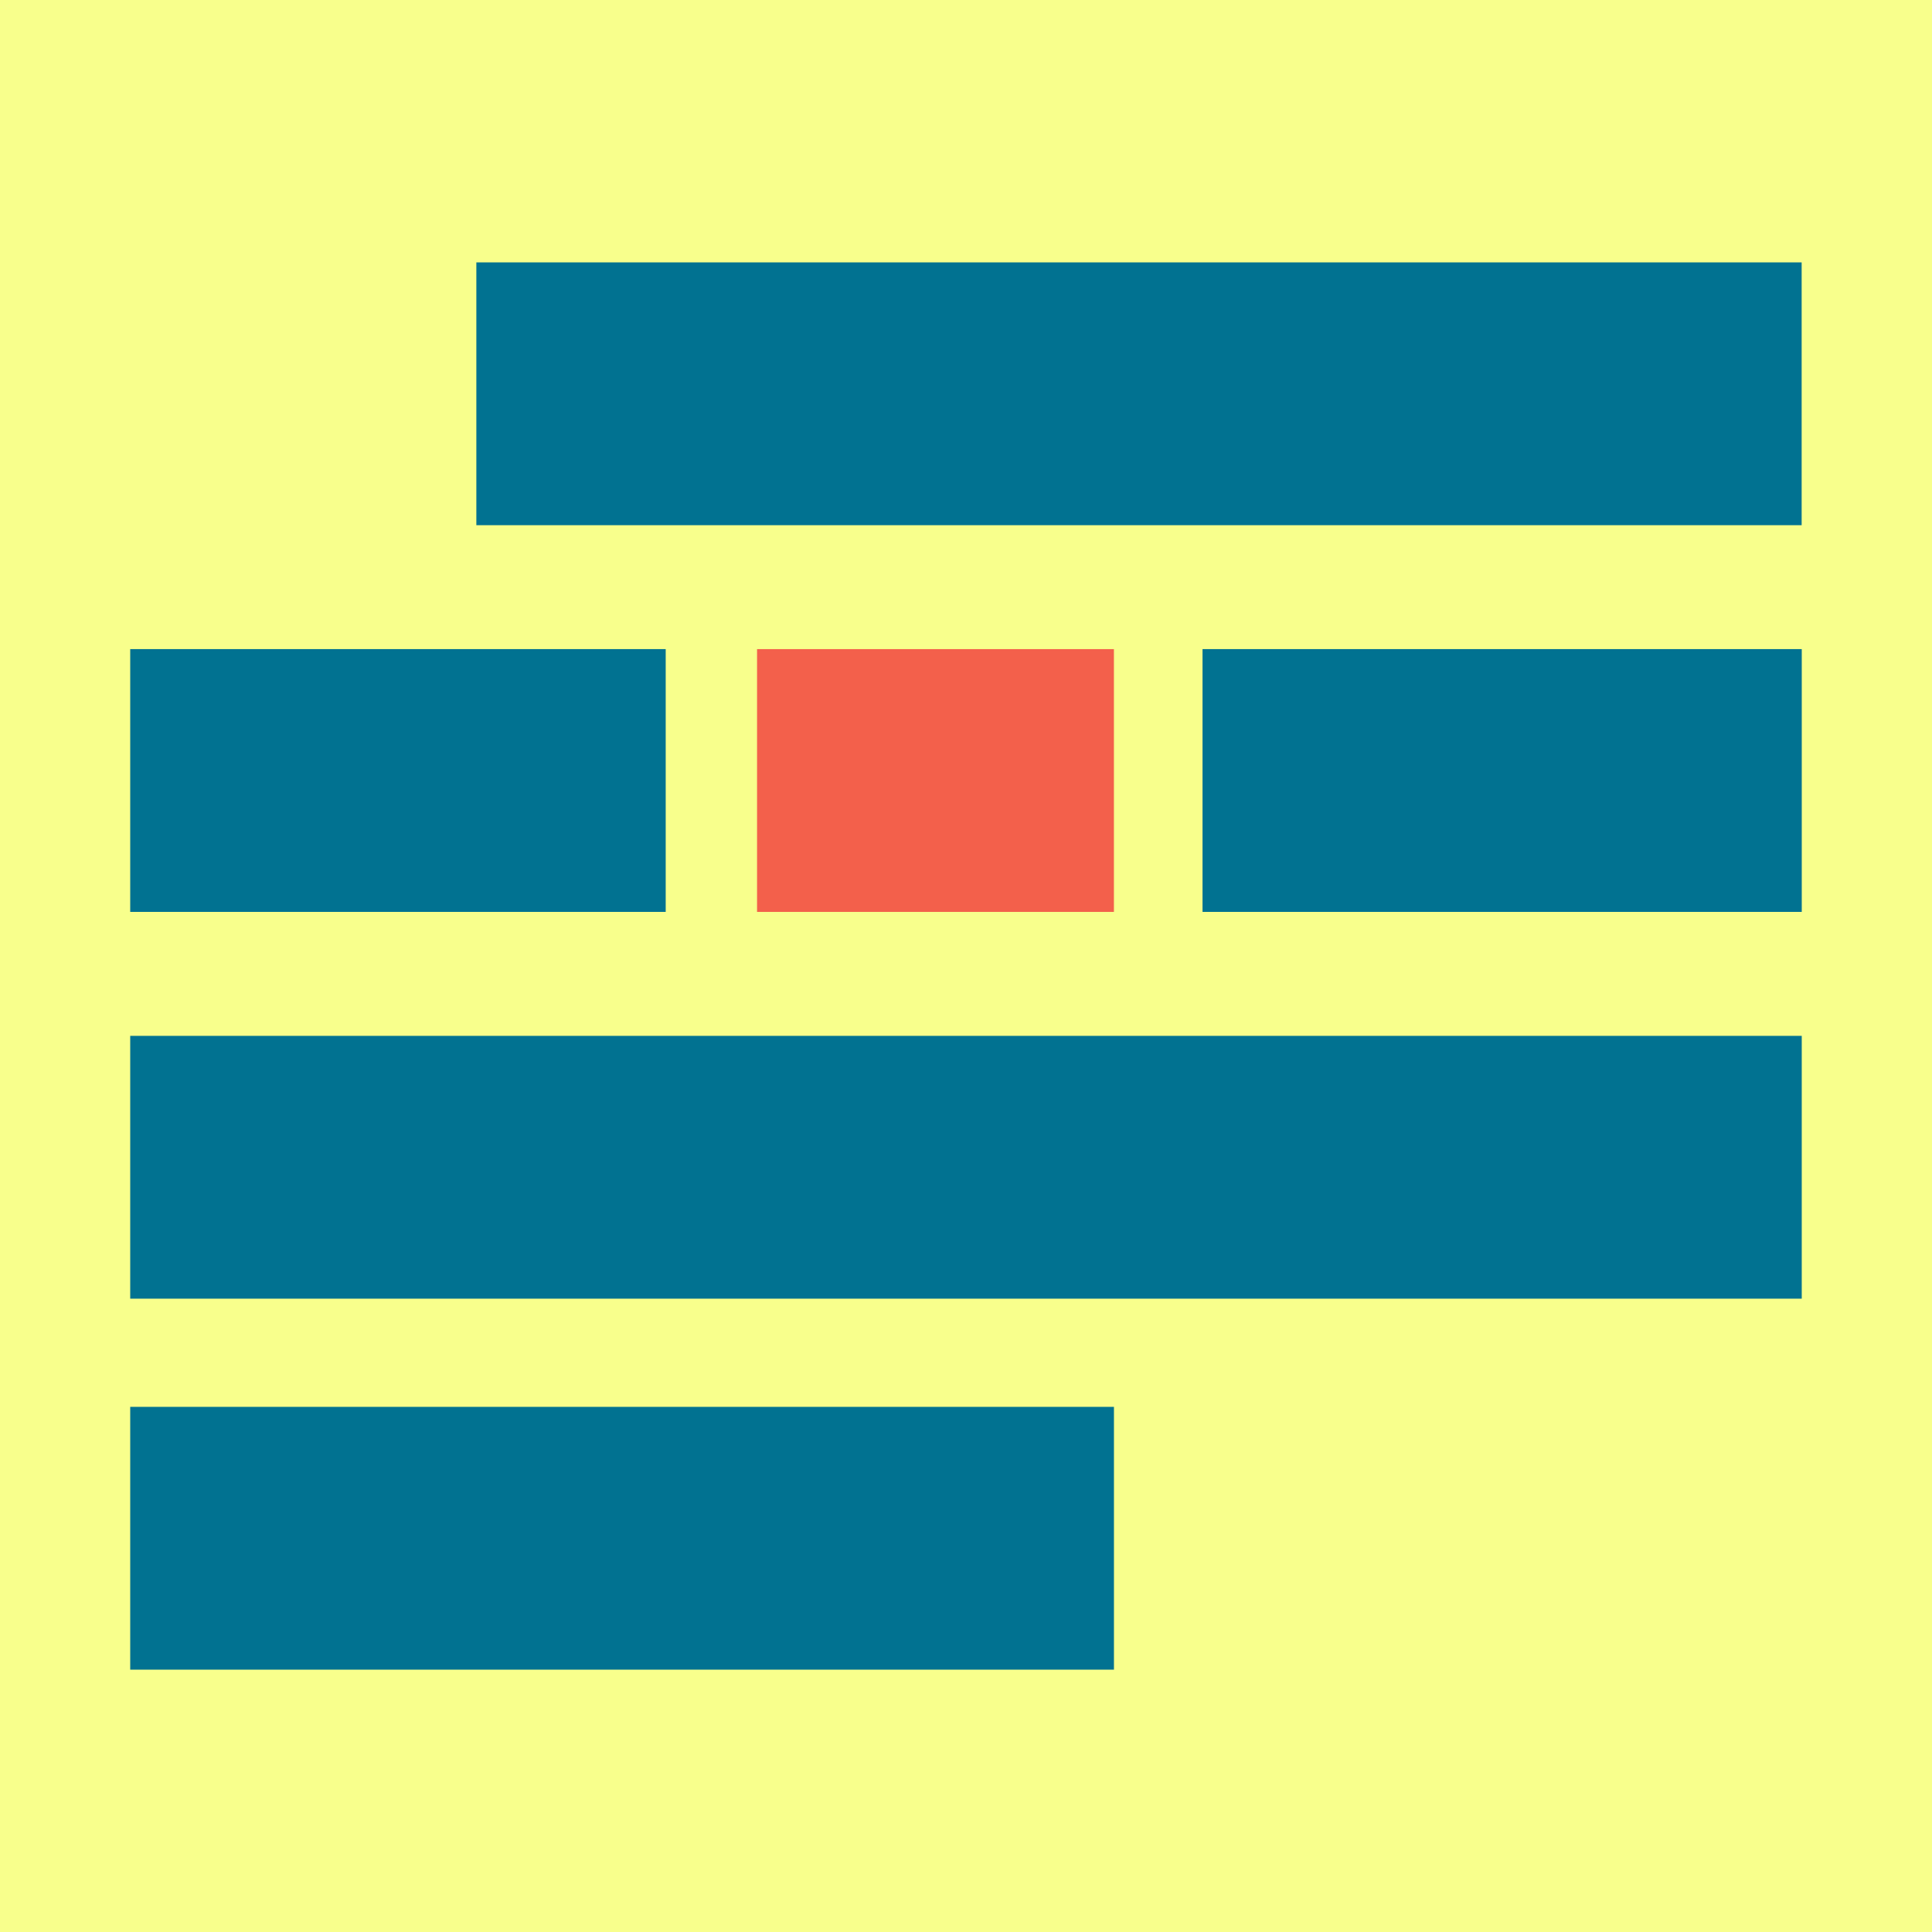
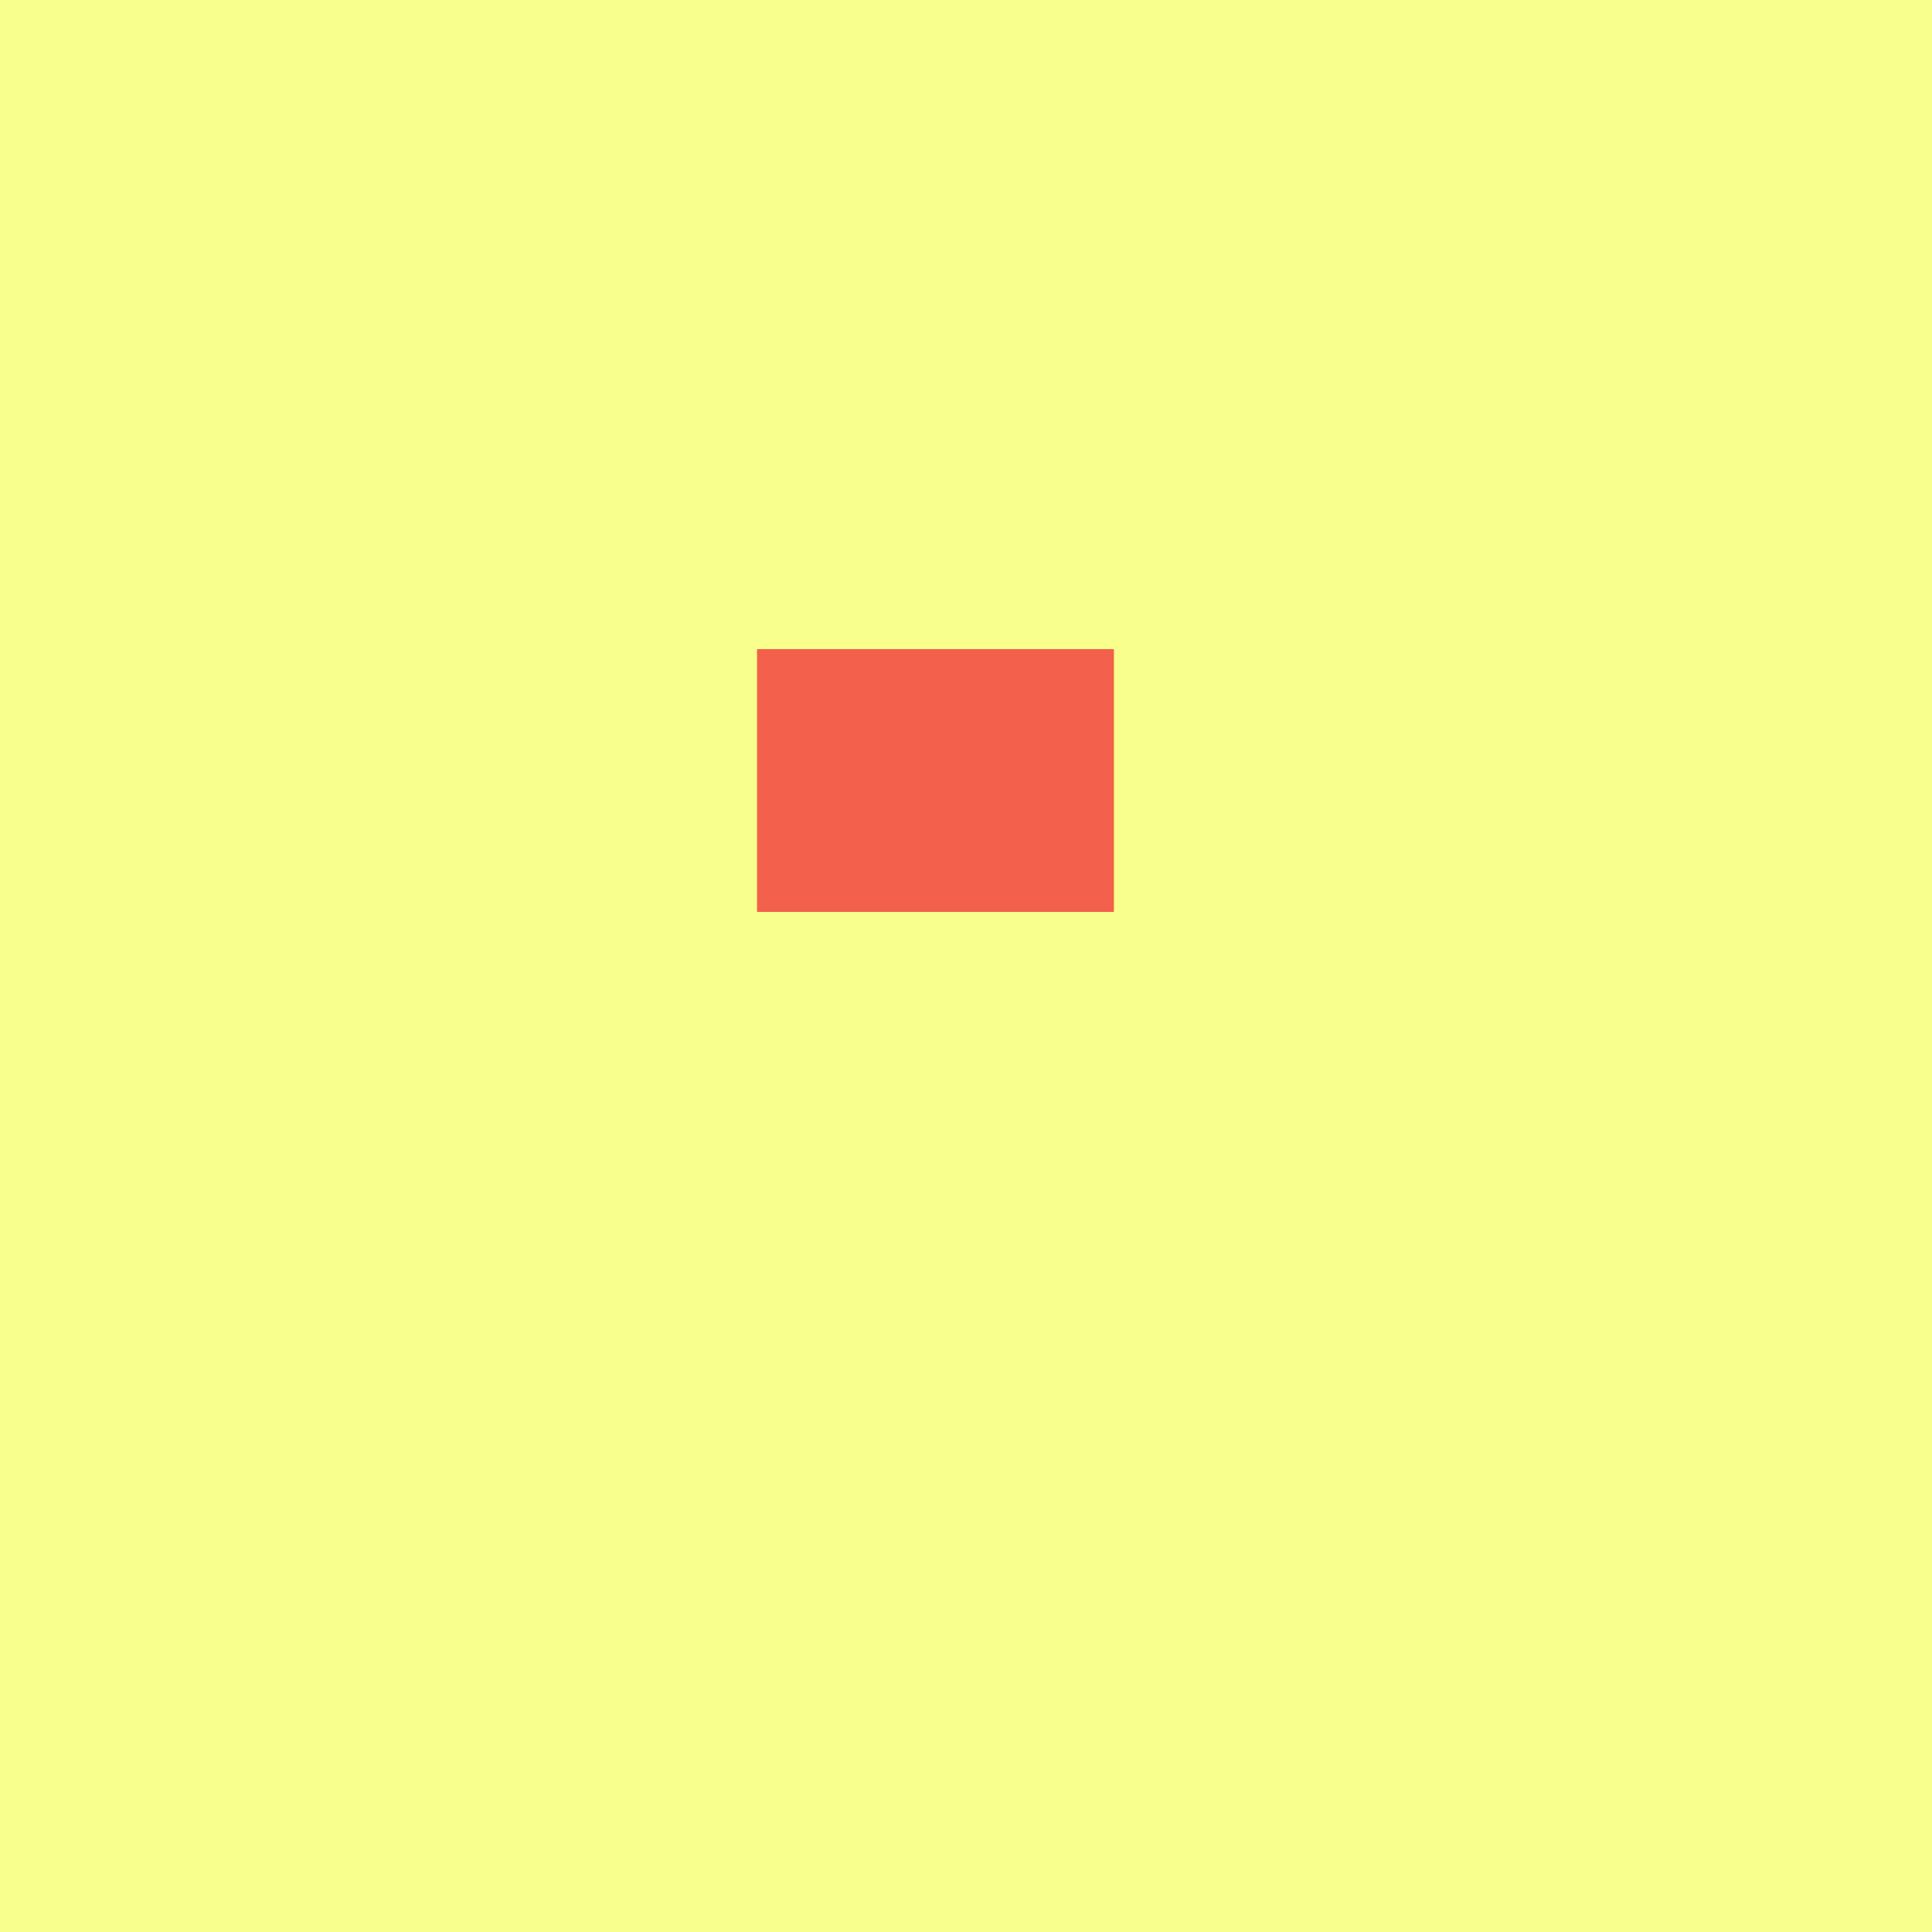
<svg xmlns="http://www.w3.org/2000/svg" viewBox="0 0 1280 1280" fill="none" stroke-linecap="square" stroke-miterlimit="10">
  <rect x="0" y="0" width="1280" height="1280" fill="#333333" stroke="none" />
  <clipPath id="a">
    <path d="M0 0h1280v1280H0V0z" />
  </clipPath>
  <g clip-path="url(#a)">
    <path fill="none" d="M0 0h1280v1280H0z" />
    <path fill="#f8ff8c" d="M0 0h1280v1280H0z" fill-rule="evenodd" />
-     <path fill="#017291" d="M315.592 173.83h878.047v174.11H315.592zM796.705 430.057h397.008v174.11H796.705zM86.273 686.28h1107.433v174.11H86.273z" fill-rule="evenodd" />
    <path fill="#f3604b" d="M501.562 430.057h236.44v174.11h-236.44z" fill-rule="evenodd" />
-     <path fill="#017291" d="M86.273 430.055h354.771v174.11H86.273zM86.273 932.07H738.02v174.11H86.273z" fill-rule="evenodd" />
  </g>
</svg>